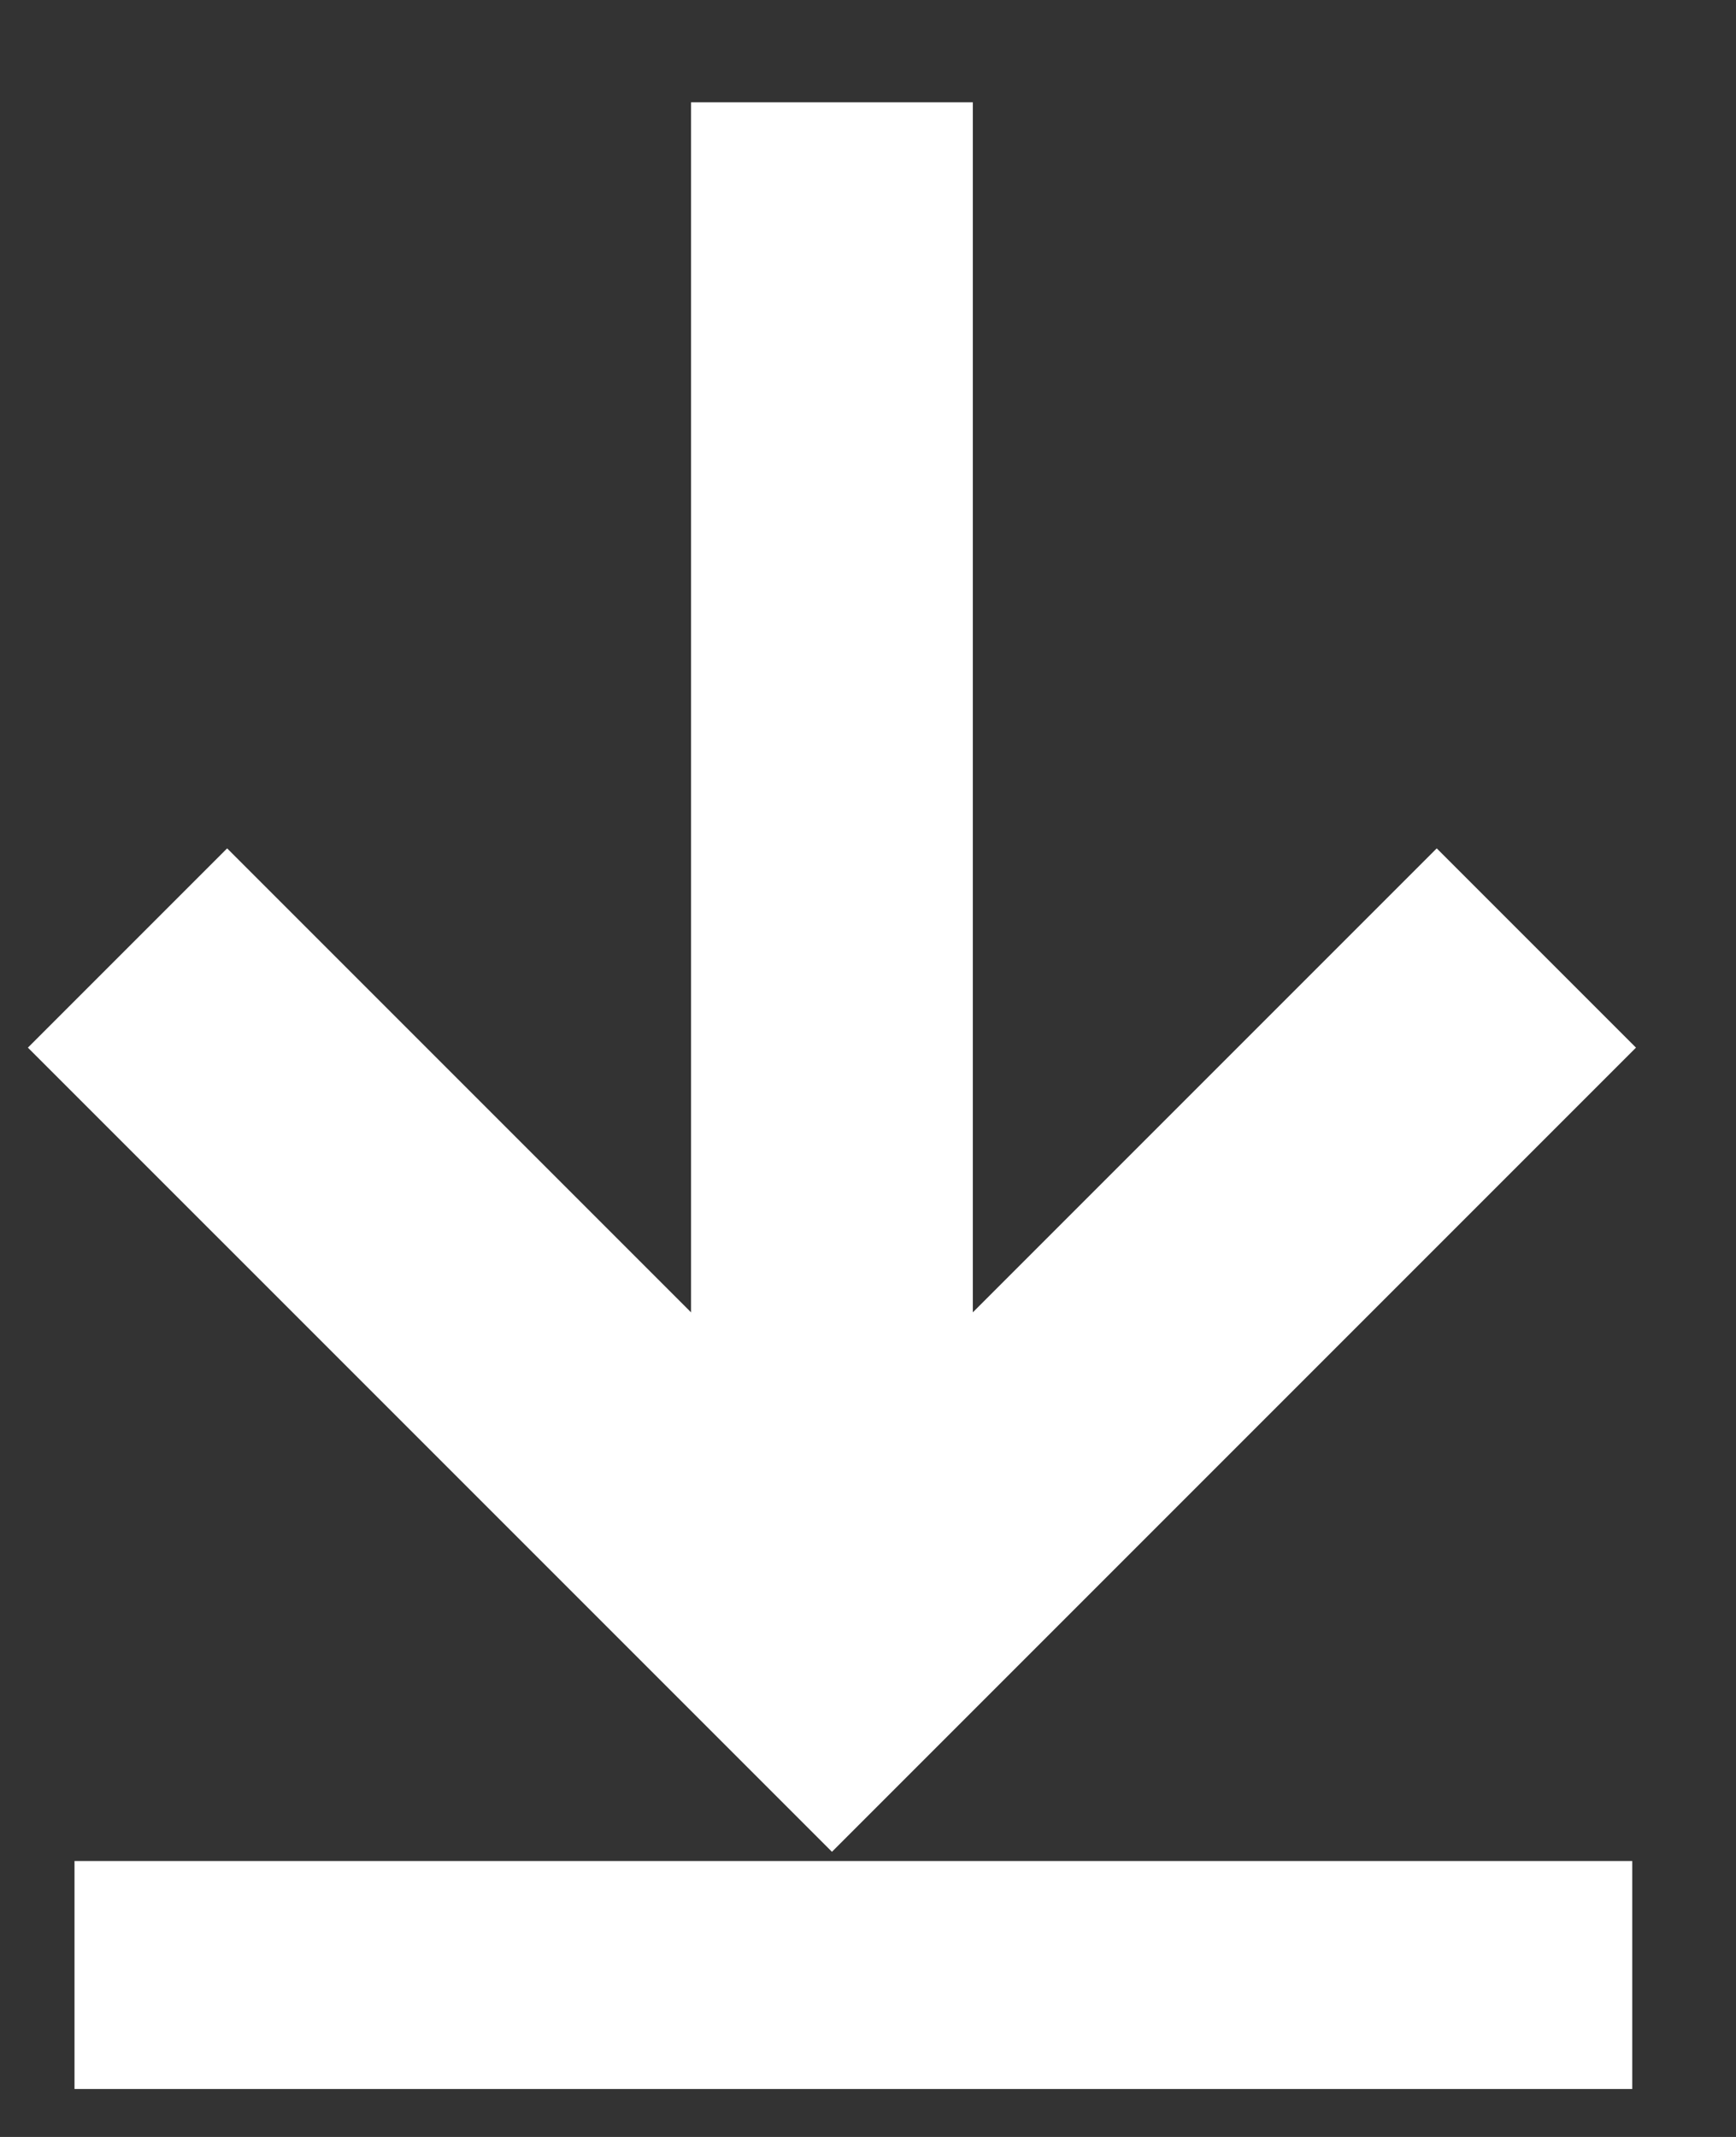
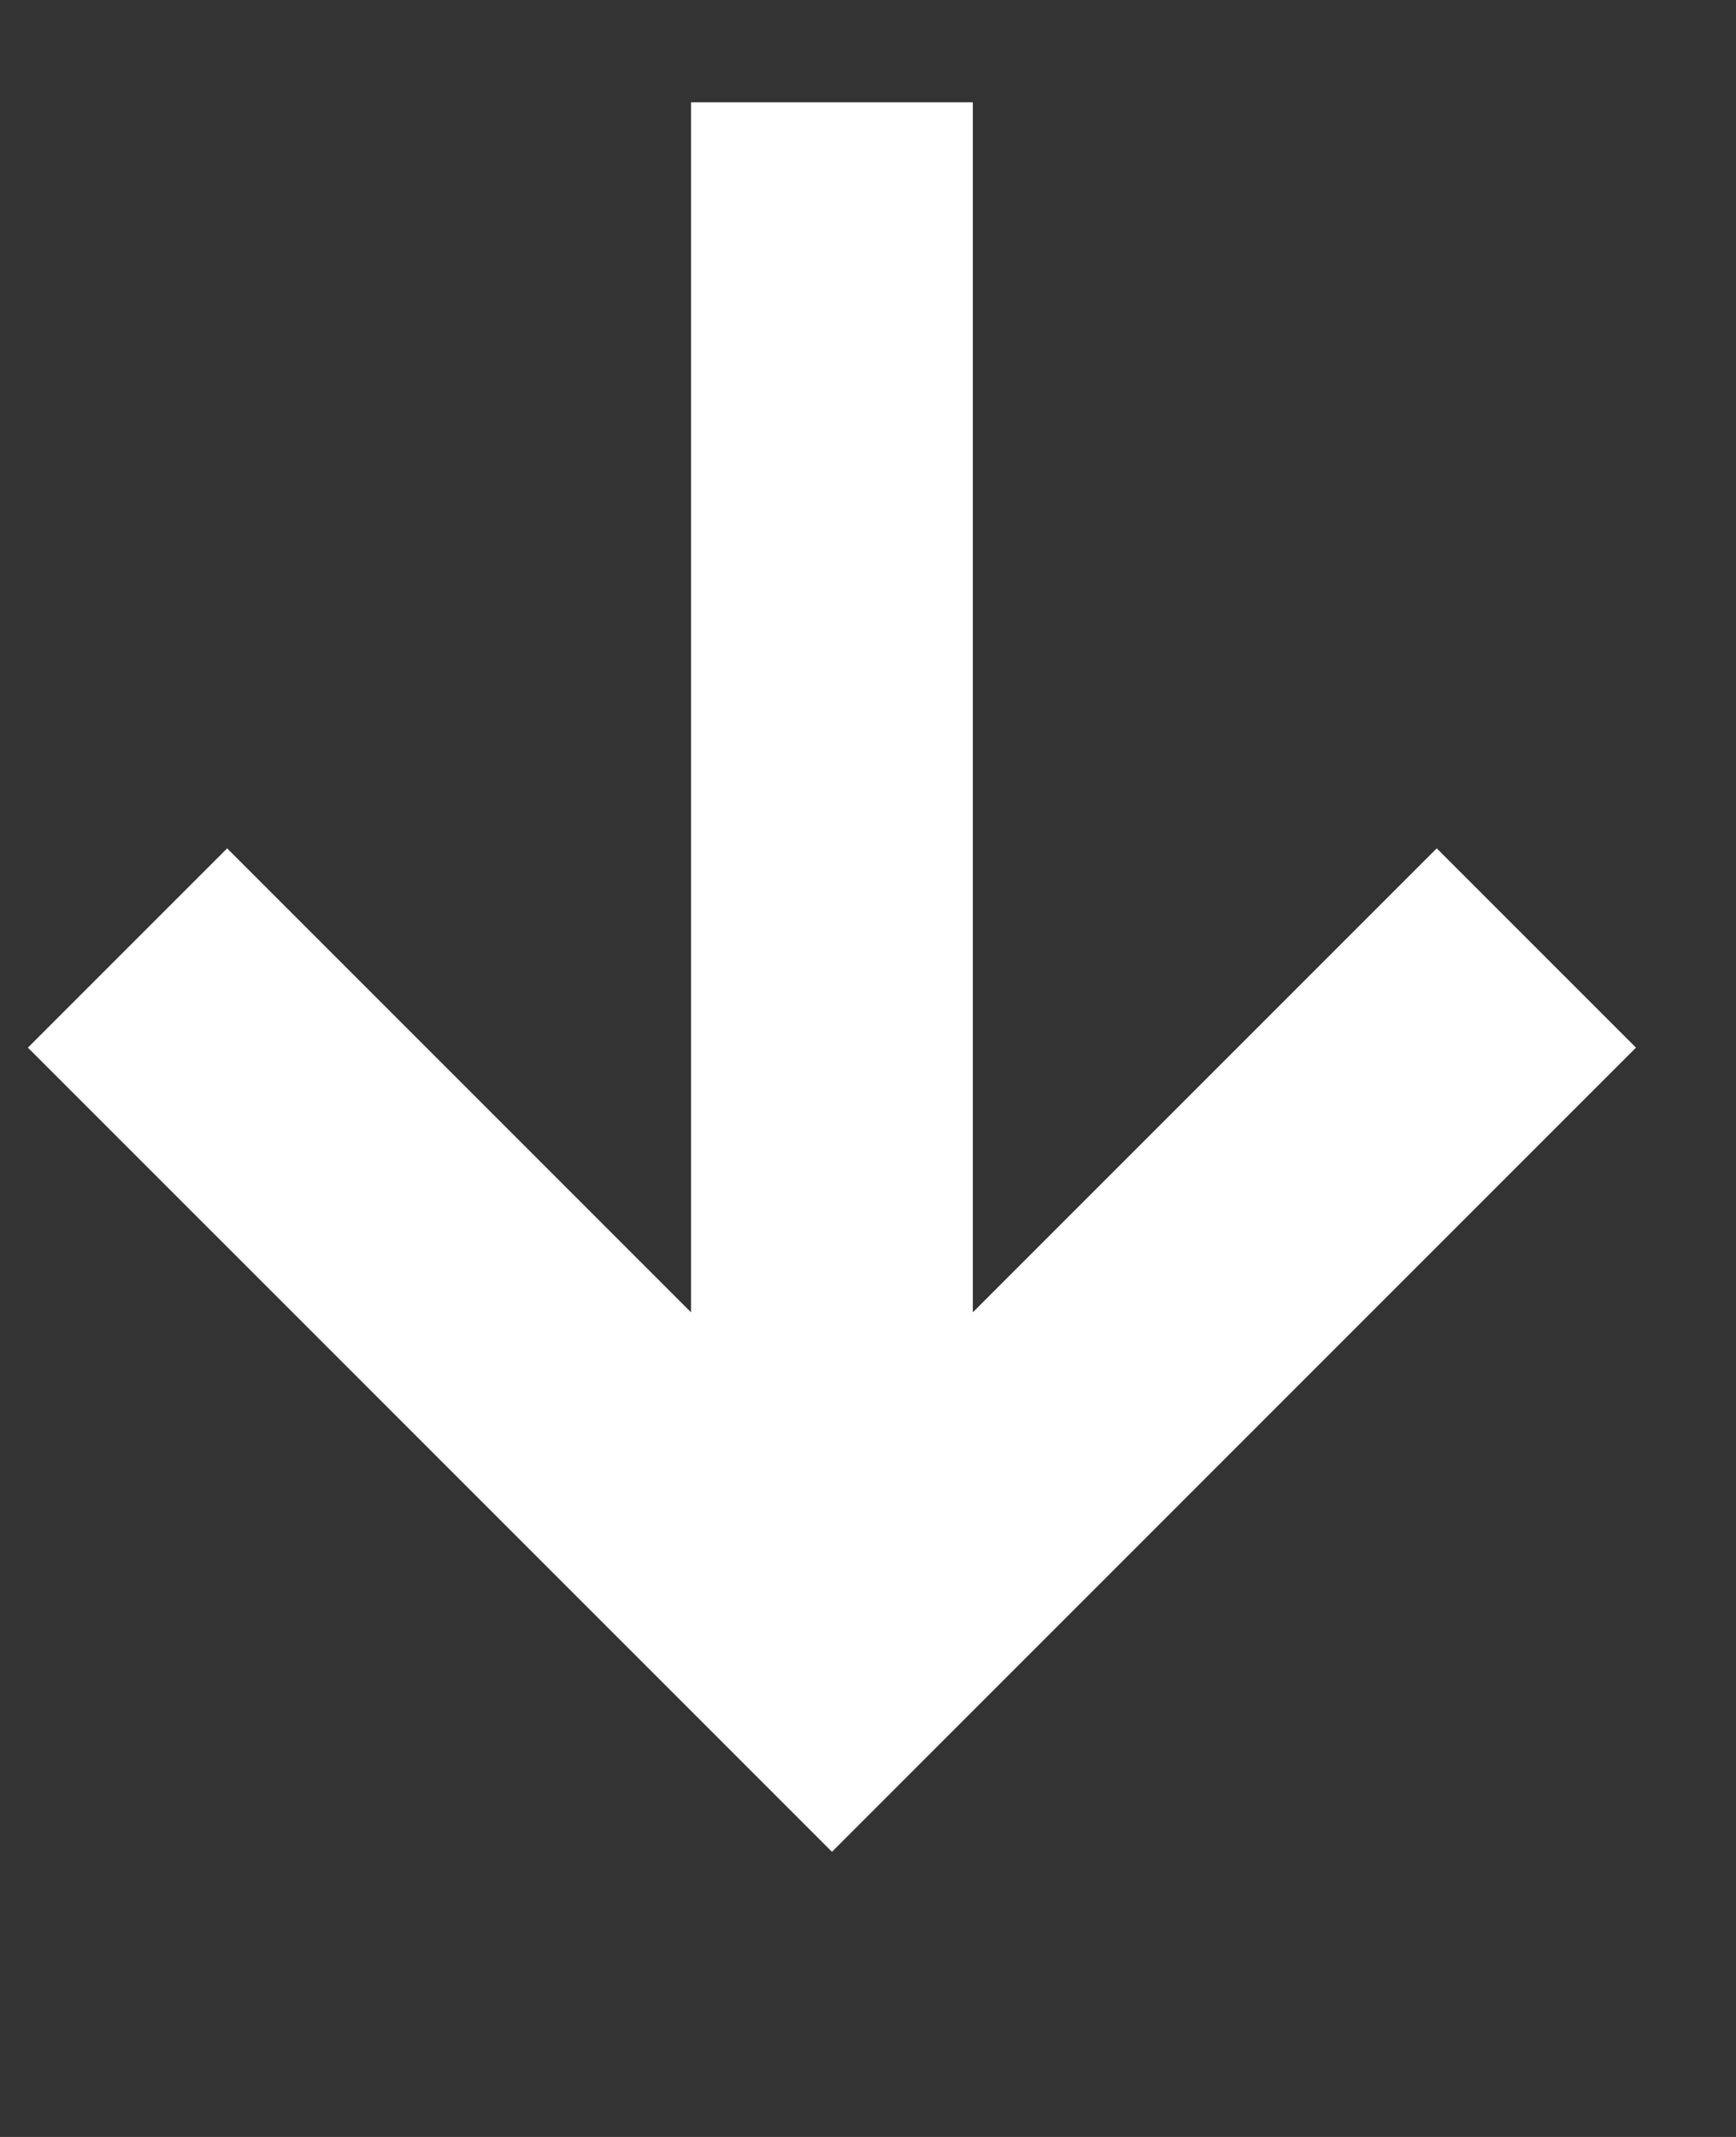
<svg xmlns="http://www.w3.org/2000/svg" width="13" height="16" viewBox="0 0 13 16" fill="none">
  <rect x="0" y="0" width="13" height="16" fill="#333333" stroke="none" />
  <path d="M6.23 11.316L6.23 0.766" stroke="white" stroke-width="2.11" />
  <path d="M0.955 7.098L6.23 12.373L11.505 7.098" stroke="white" stroke-width="2.11" />
-   <rect x="12.223" y="13.934" width="1.707" height="11.665" transform="rotate(90 12.223 13.934)" fill="white" />
</svg>